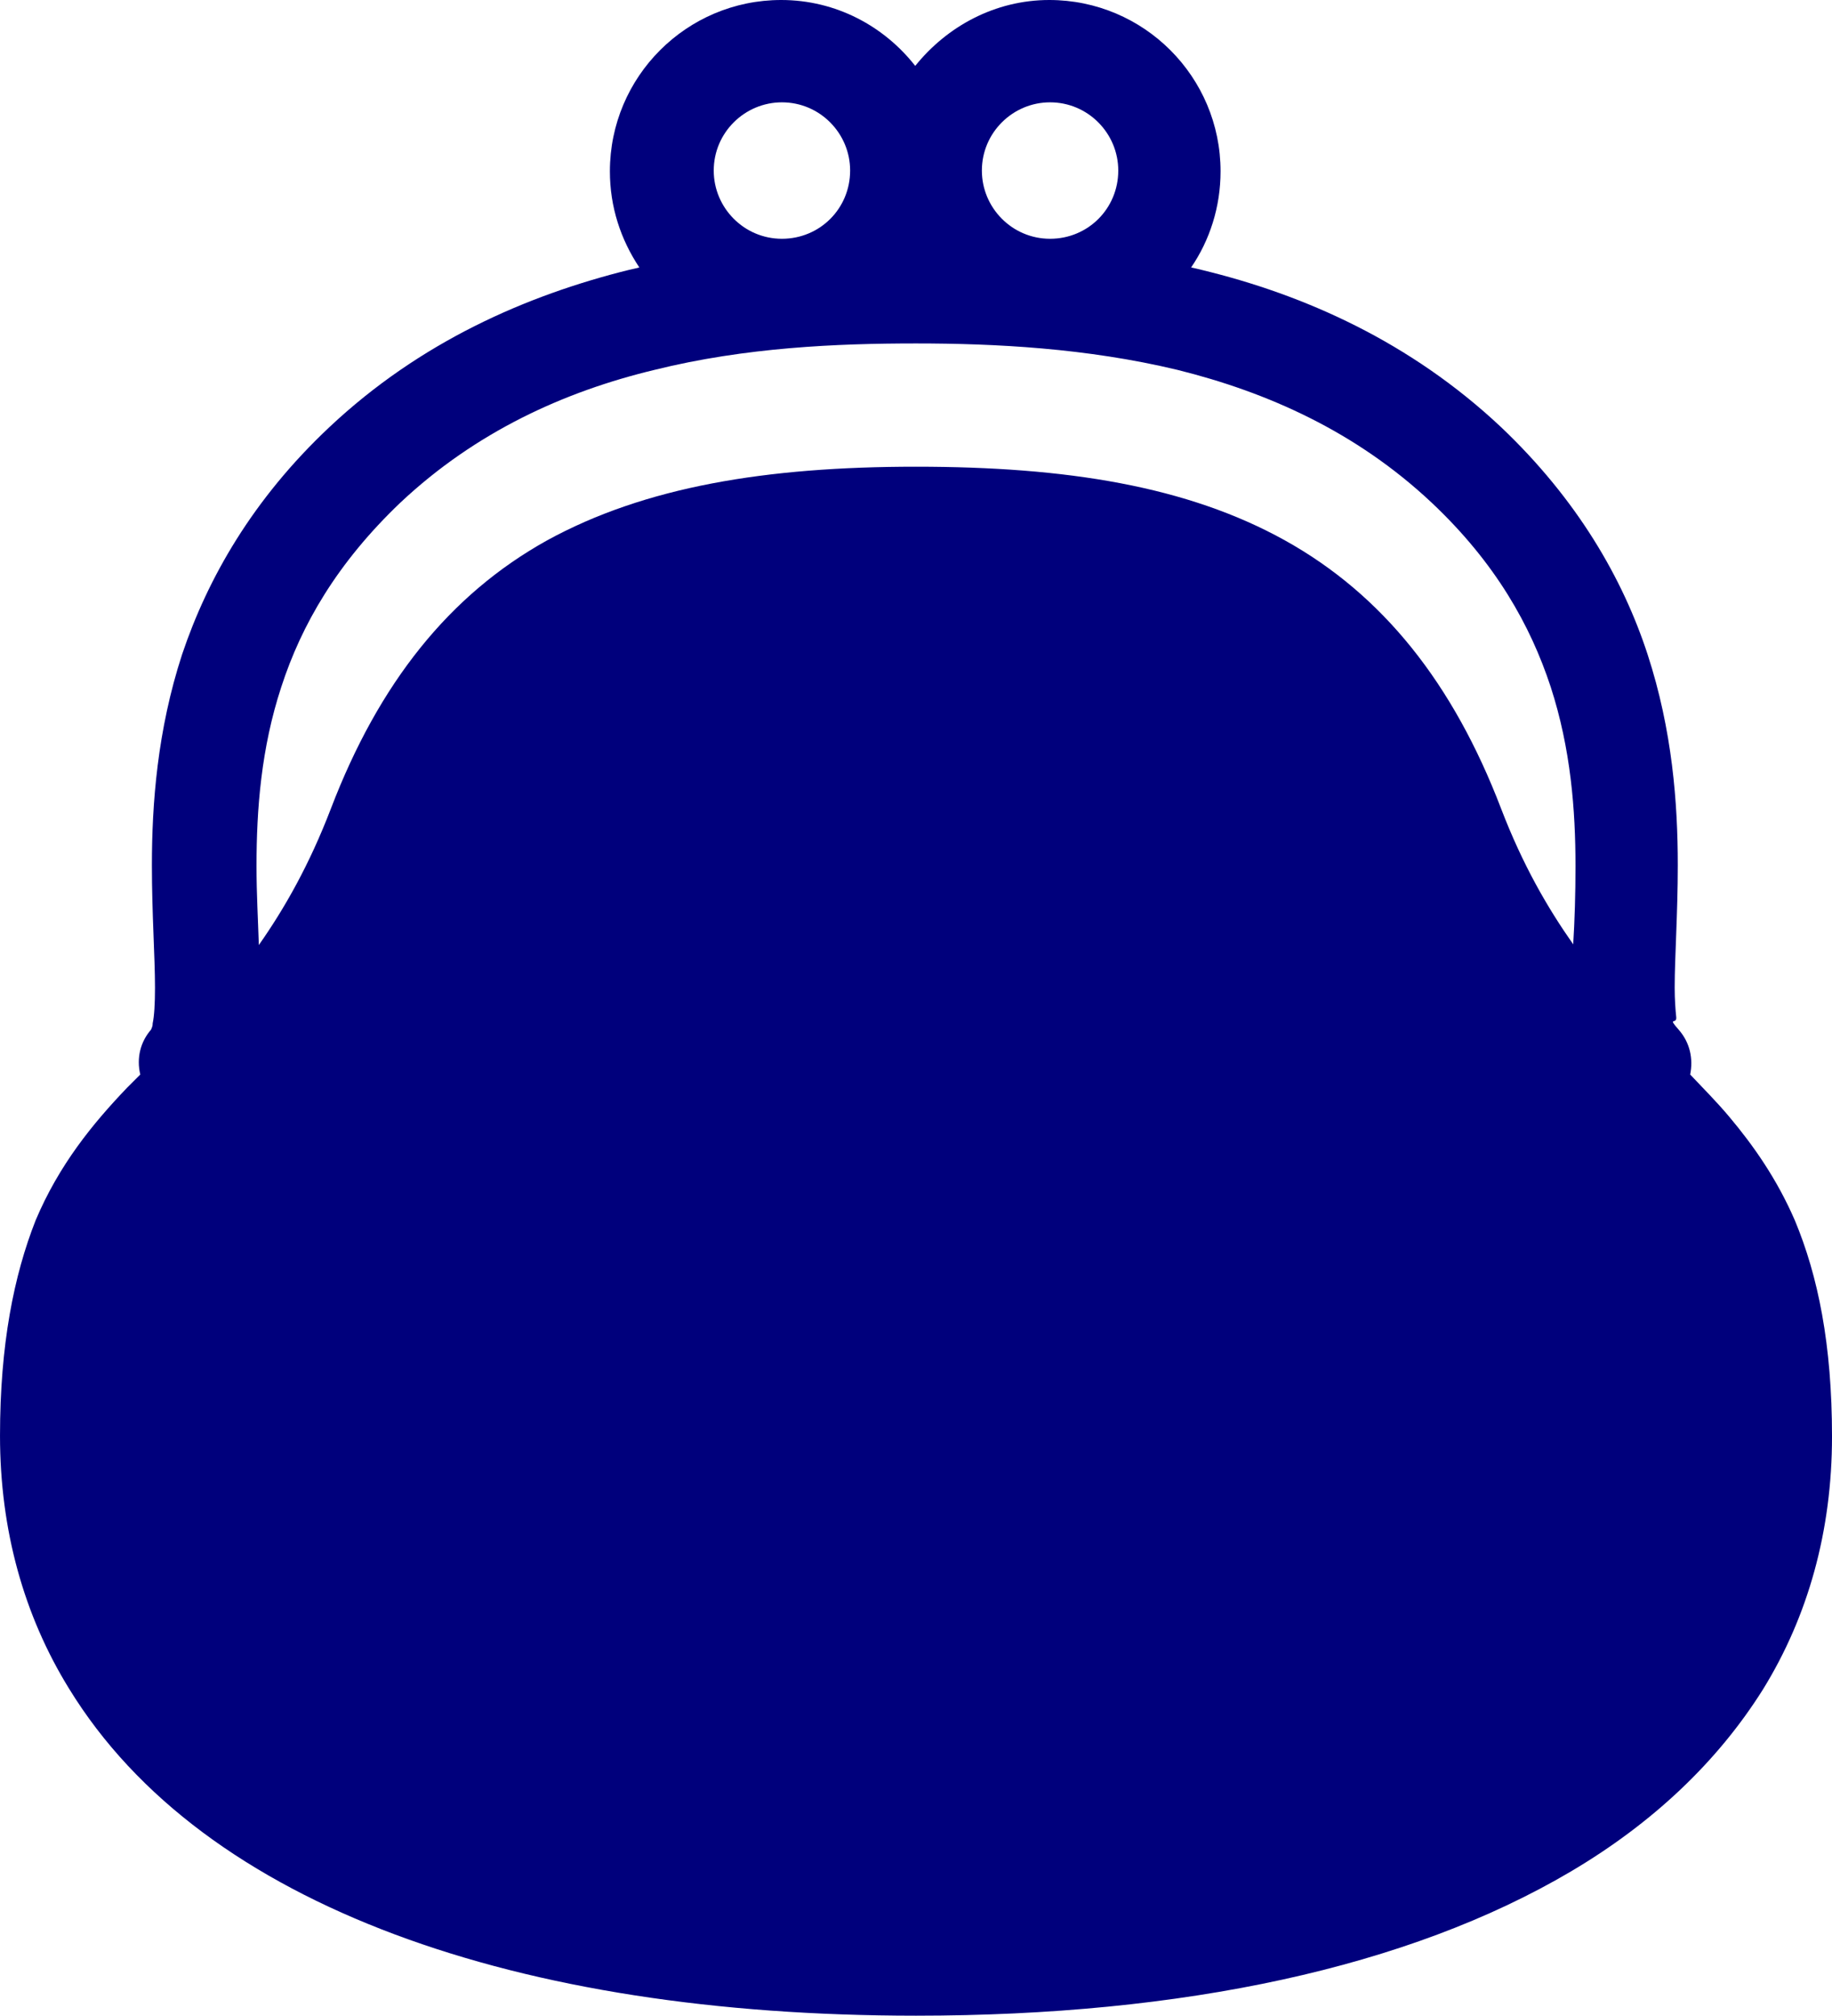
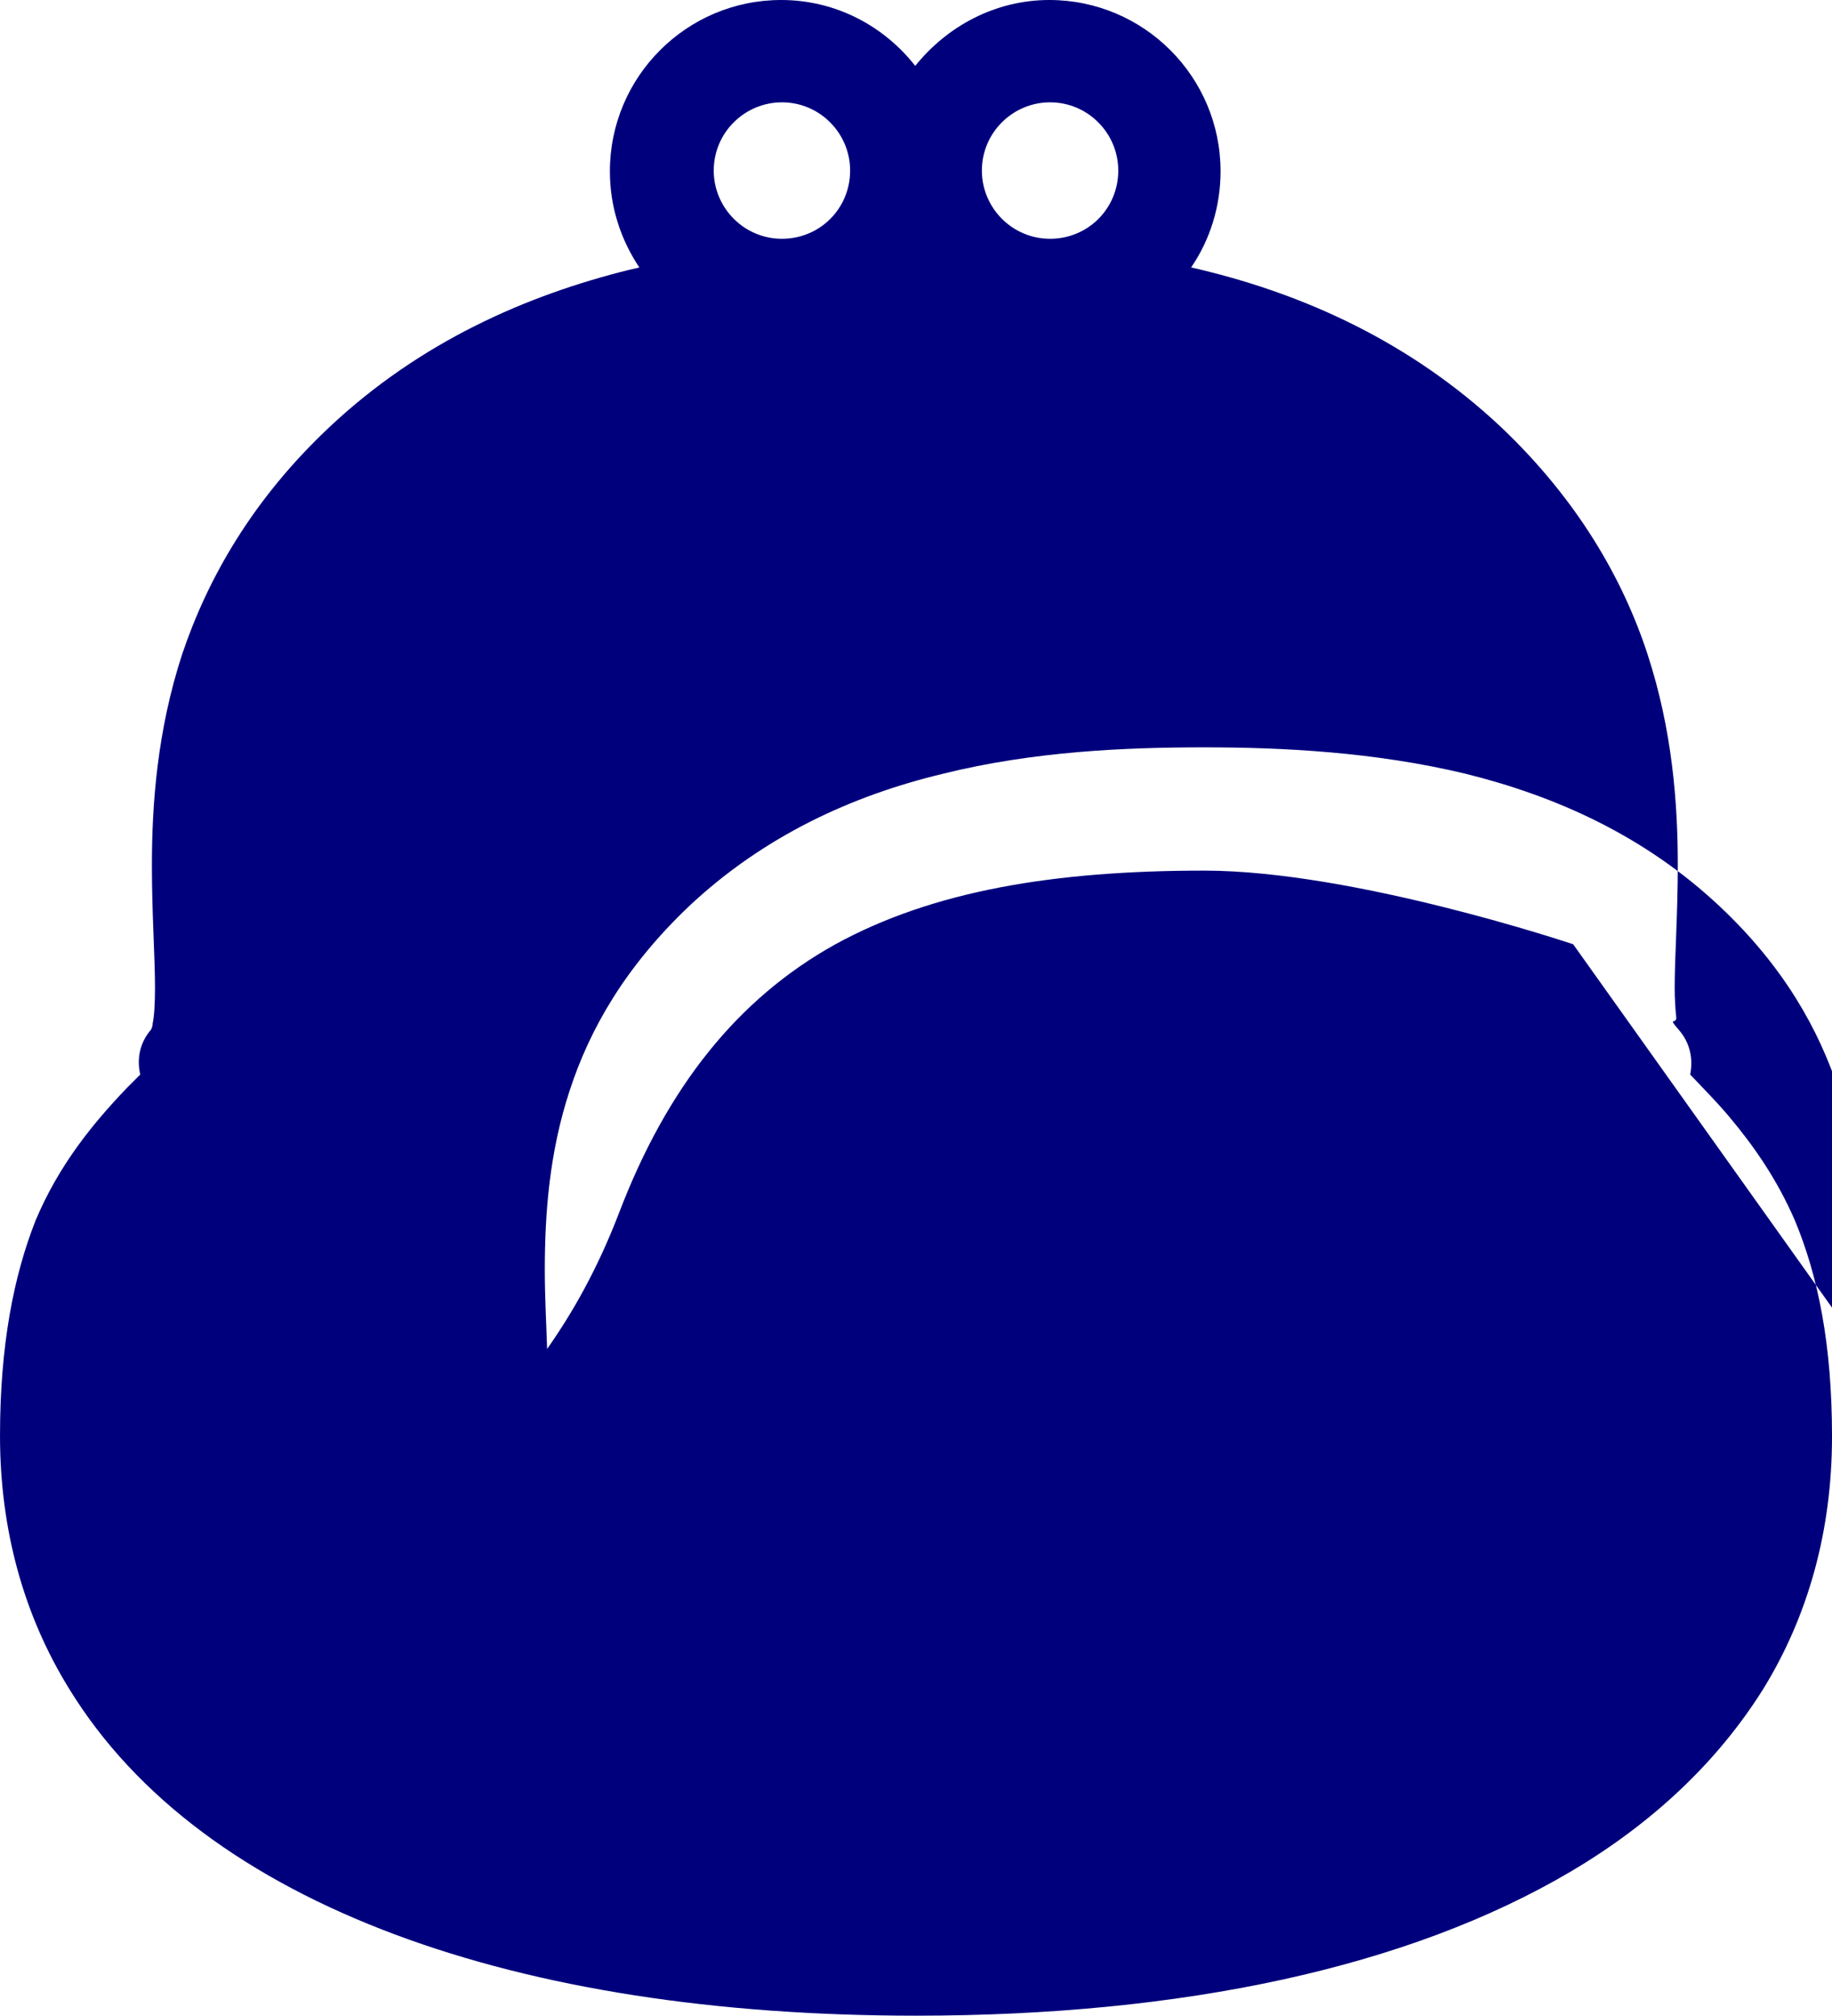
<svg xmlns="http://www.w3.org/2000/svg" viewBox="0 0 23.64 26">
-   <path d="m23.16 15.74c-.23-.53-.53-.96-.85-1.34-.16-.19-.33-.36-.5-.54.04-.2 0-.41-.15-.58s-.02-.06-.03-.16c-.01-.09-.02-.23-.02-.38 0-.4.04-.95.04-1.58 0-.8-.07-1.74-.39-2.72s-.91-2-1.89-2.93c-1.17-1.1-2.54-1.71-3.87-2.03-.04-.01-.08-.02-.13-.03.24-.35.38-.78.38-1.24 0-1.22-.99-2.21-2.21-2.21-.7 0-1.32.34-1.73.85-.4-.51-1.02-.85-1.73-.85-1.22 0-2.21.99-2.21 2.21 0 .46.14.88.38 1.24-.04.01-.08.02-.13.03-1.33.33-2.7.93-3.87 2.03-.99.93-1.57 1.95-1.9 2.93-.32.98-.39 1.93-.39 2.72 0 .63.04 1.18.04 1.58 0 .21-.01.37-.03.46 0 .05-.02.07-.02.08s0 0 0 0c-.14.16-.19.37-.14.58-.06.06-.11.11-.17.17-.45.47-.88 1-1.18 1.71-.28.71-.46 1.6-.46 2.78 0 1.22.31 2.32.89 3.26.87 1.42 2.33 2.47 4.2 3.17s4.15 1.05 6.73 1.05c3.44 0 6.35-.62 8.45-1.86 1.05-.62 1.89-1.41 2.48-2.35.58-.94.89-2.04.89-3.26 0-1.19-.18-2.07-.48-2.79zm-9.61-14.42c.49 0 .88.4.88.88 0 .49-.39.88-.88.88s-.88-.4-.88-.88c0-.49.4-.88.88-.88zm-3.46 0c.49 0 .88.4.88.88 0 .49-.39.88-.88.88s-.88-.4-.88-.88c0-.49.4-.88.88-.88zm10.21 10.86c-.33-.47-.65-1.02-.93-1.75-.62-1.62-1.53-2.76-2.79-3.46s-2.82-.95-4.76-.95-3.5.26-4.76.95c-1.26.7-2.17 1.84-2.79 3.46-.28.73-.6 1.29-.93 1.76-.01-.32-.03-.66-.03-1.02 0-.73.06-1.52.32-2.31.26-.8.72-1.6 1.54-2.38.97-.91 2.11-1.43 3.28-1.71 1.17-.29 2.35-.34 3.37-.34s2.2.06 3.37.34c1.17.29 2.31.8 3.28 1.71.83.78 1.28 1.59 1.54 2.38.26.8.32 1.59.32 2.31 0 .36-.01.7-.03 1.02z" fill="#00007c" />
+   <path d="m23.16 15.74c-.23-.53-.53-.96-.85-1.34-.16-.19-.33-.36-.5-.54.04-.2 0-.41-.15-.58s-.02-.06-.03-.16c-.01-.09-.02-.23-.02-.38 0-.4.04-.95.04-1.58 0-.8-.07-1.74-.39-2.72s-.91-2-1.89-2.93c-1.17-1.1-2.54-1.71-3.87-2.03-.04-.01-.08-.02-.13-.03.24-.35.38-.78.38-1.24 0-1.22-.99-2.21-2.21-2.21-.7 0-1.32.34-1.73.85-.4-.51-1.02-.85-1.73-.85-1.22 0-2.21.99-2.21 2.21 0 .46.14.88.38 1.24-.04.01-.08.02-.13.03-1.33.33-2.7.93-3.87 2.03-.99.93-1.57 1.95-1.9 2.93-.32.98-.39 1.93-.39 2.72 0 .63.04 1.18.04 1.58 0 .21-.01.37-.03.46 0 .05-.02.07-.02.08s0 0 0 0c-.14.16-.19.37-.14.58-.06.06-.11.11-.17.17-.45.47-.88 1-1.18 1.71-.28.71-.46 1.6-.46 2.78 0 1.22.31 2.32.89 3.26.87 1.42 2.33 2.47 4.2 3.17s4.15 1.05 6.73 1.05c3.44 0 6.35-.62 8.45-1.86 1.05-.62 1.89-1.41 2.48-2.35.58-.94.89-2.04.89-3.26 0-1.19-.18-2.07-.48-2.79zm-9.61-14.42c.49 0 .88.4.88.88 0 .49-.39.88-.88.88s-.88-.4-.88-.88c0-.49.4-.88.88-.88zm-3.46 0c.49 0 .88.4.88.88 0 .49-.39.88-.88.88s-.88-.4-.88-.88c0-.49.4-.88.88-.88zm10.21 10.86s-2.82-.95-4.76-.95-3.5.26-4.76.95c-1.26.7-2.17 1.84-2.79 3.46-.28.73-.6 1.29-.93 1.76-.01-.32-.03-.66-.03-1.02 0-.73.06-1.52.32-2.31.26-.8.72-1.6 1.54-2.38.97-.91 2.11-1.43 3.28-1.71 1.17-.29 2.35-.34 3.37-.34s2.2.06 3.37.34c1.17.29 2.31.8 3.28 1.71.83.78 1.28 1.59 1.54 2.38.26.8.32 1.59.32 2.31 0 .36-.01.7-.03 1.02z" fill="#00007c" />
</svg>